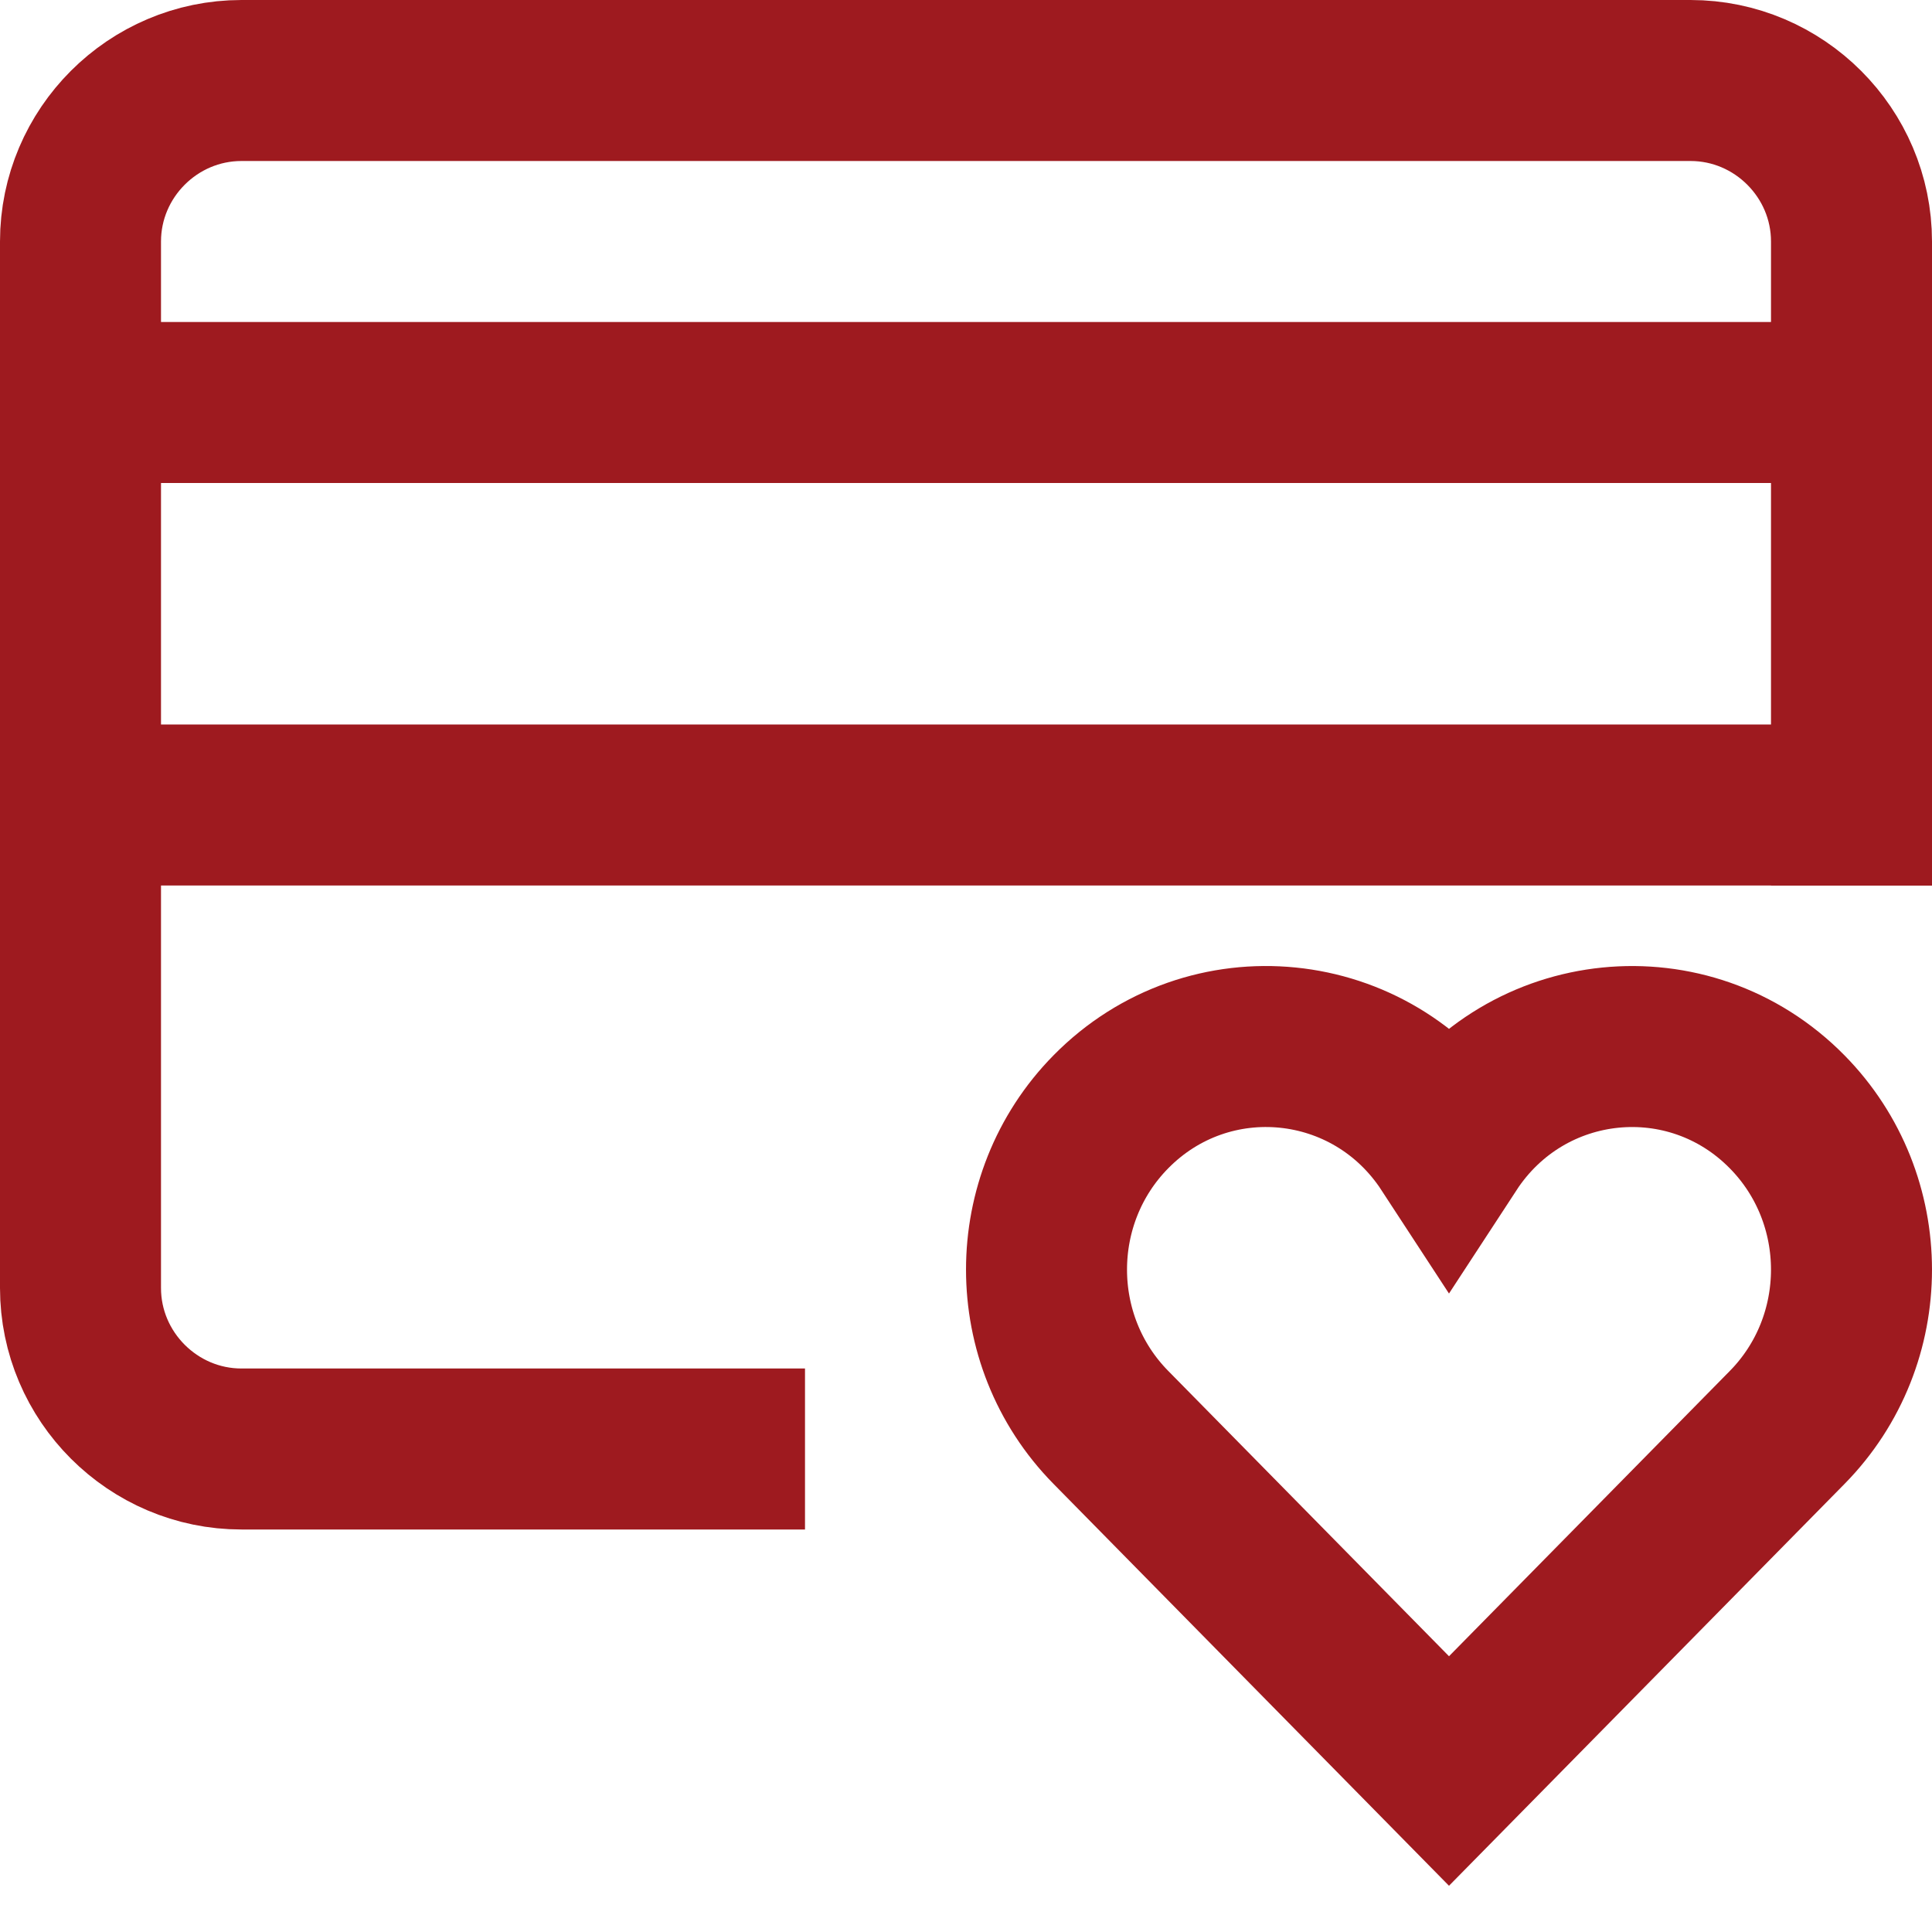
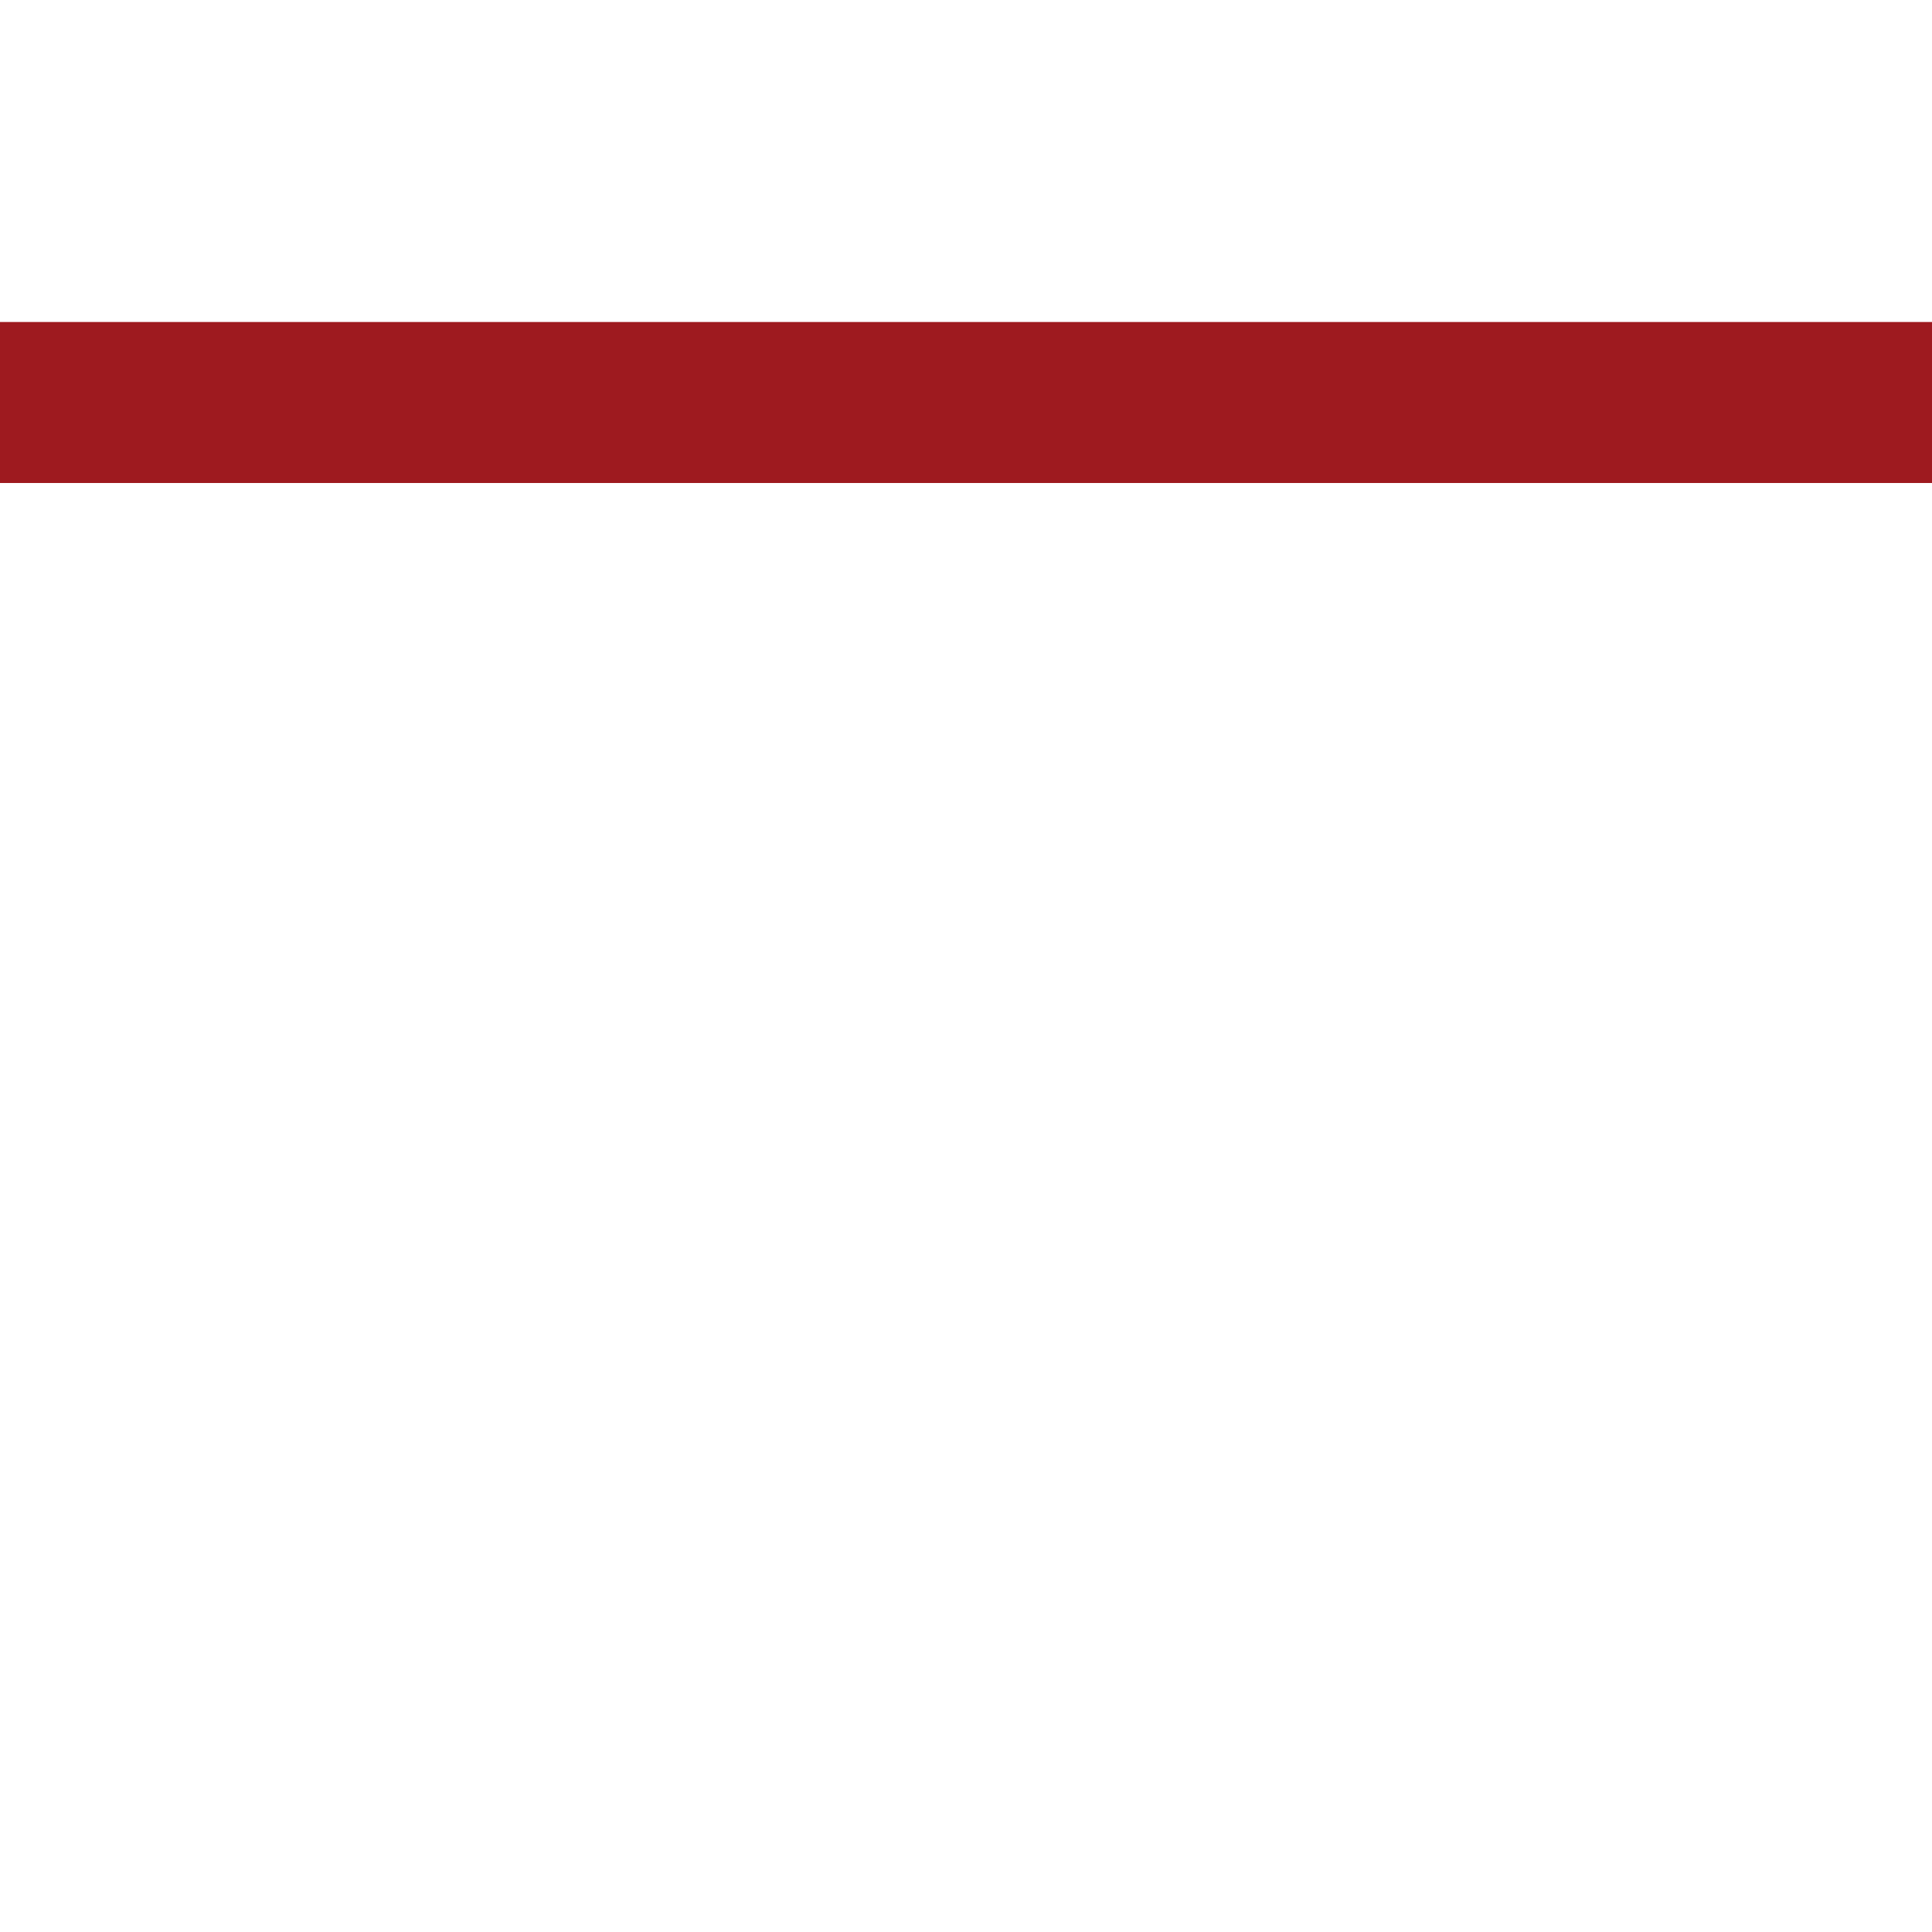
<svg xmlns="http://www.w3.org/2000/svg" width="24" height="24" viewBox="0 0 24 24" preserveAspectRatio="none">
  <line fill="none" stroke="#9e1a1f" stroke-width="2" stroke-linecap="square" stroke-miterlimit="10" x1="1" y1="5" x2="23" y2="5" stroke-linejoin="miter" />
-   <line fill="none" stroke="#9e1a1f" stroke-width="2" stroke-linecap="square" stroke-miterlimit="10" x1="1" y1="10" x2="23" y2="10" stroke-linejoin="miter" />
-   <path fill="none" stroke="#9e1a1f" stroke-width="2" stroke-linecap="square" stroke-miterlimit="10" d="M23,10V3c0-1.1-0.9-2-2-2 h-5H3C1.9,1,1,1.9,1,3v13c0,1.1,0.9,2,2,2h6" stroke-linejoin="miter" />
-   <path fill="none" stroke="#9e1a1f" stroke-width="2" stroke-linecap="square" stroke-miterlimit="10" d="M22.201,13.812c-1.216-1.236-3.246-1.034-4.201,0.428c-0.956-1.464-2.986-1.663-4.201-0.428c-1.065,1.082-1.065,2.837,0,3.919L18,22 l4.202-4.269C23.266,16.649,23.266,14.894,22.201,13.812z" stroke-linejoin="miter" />
</svg>